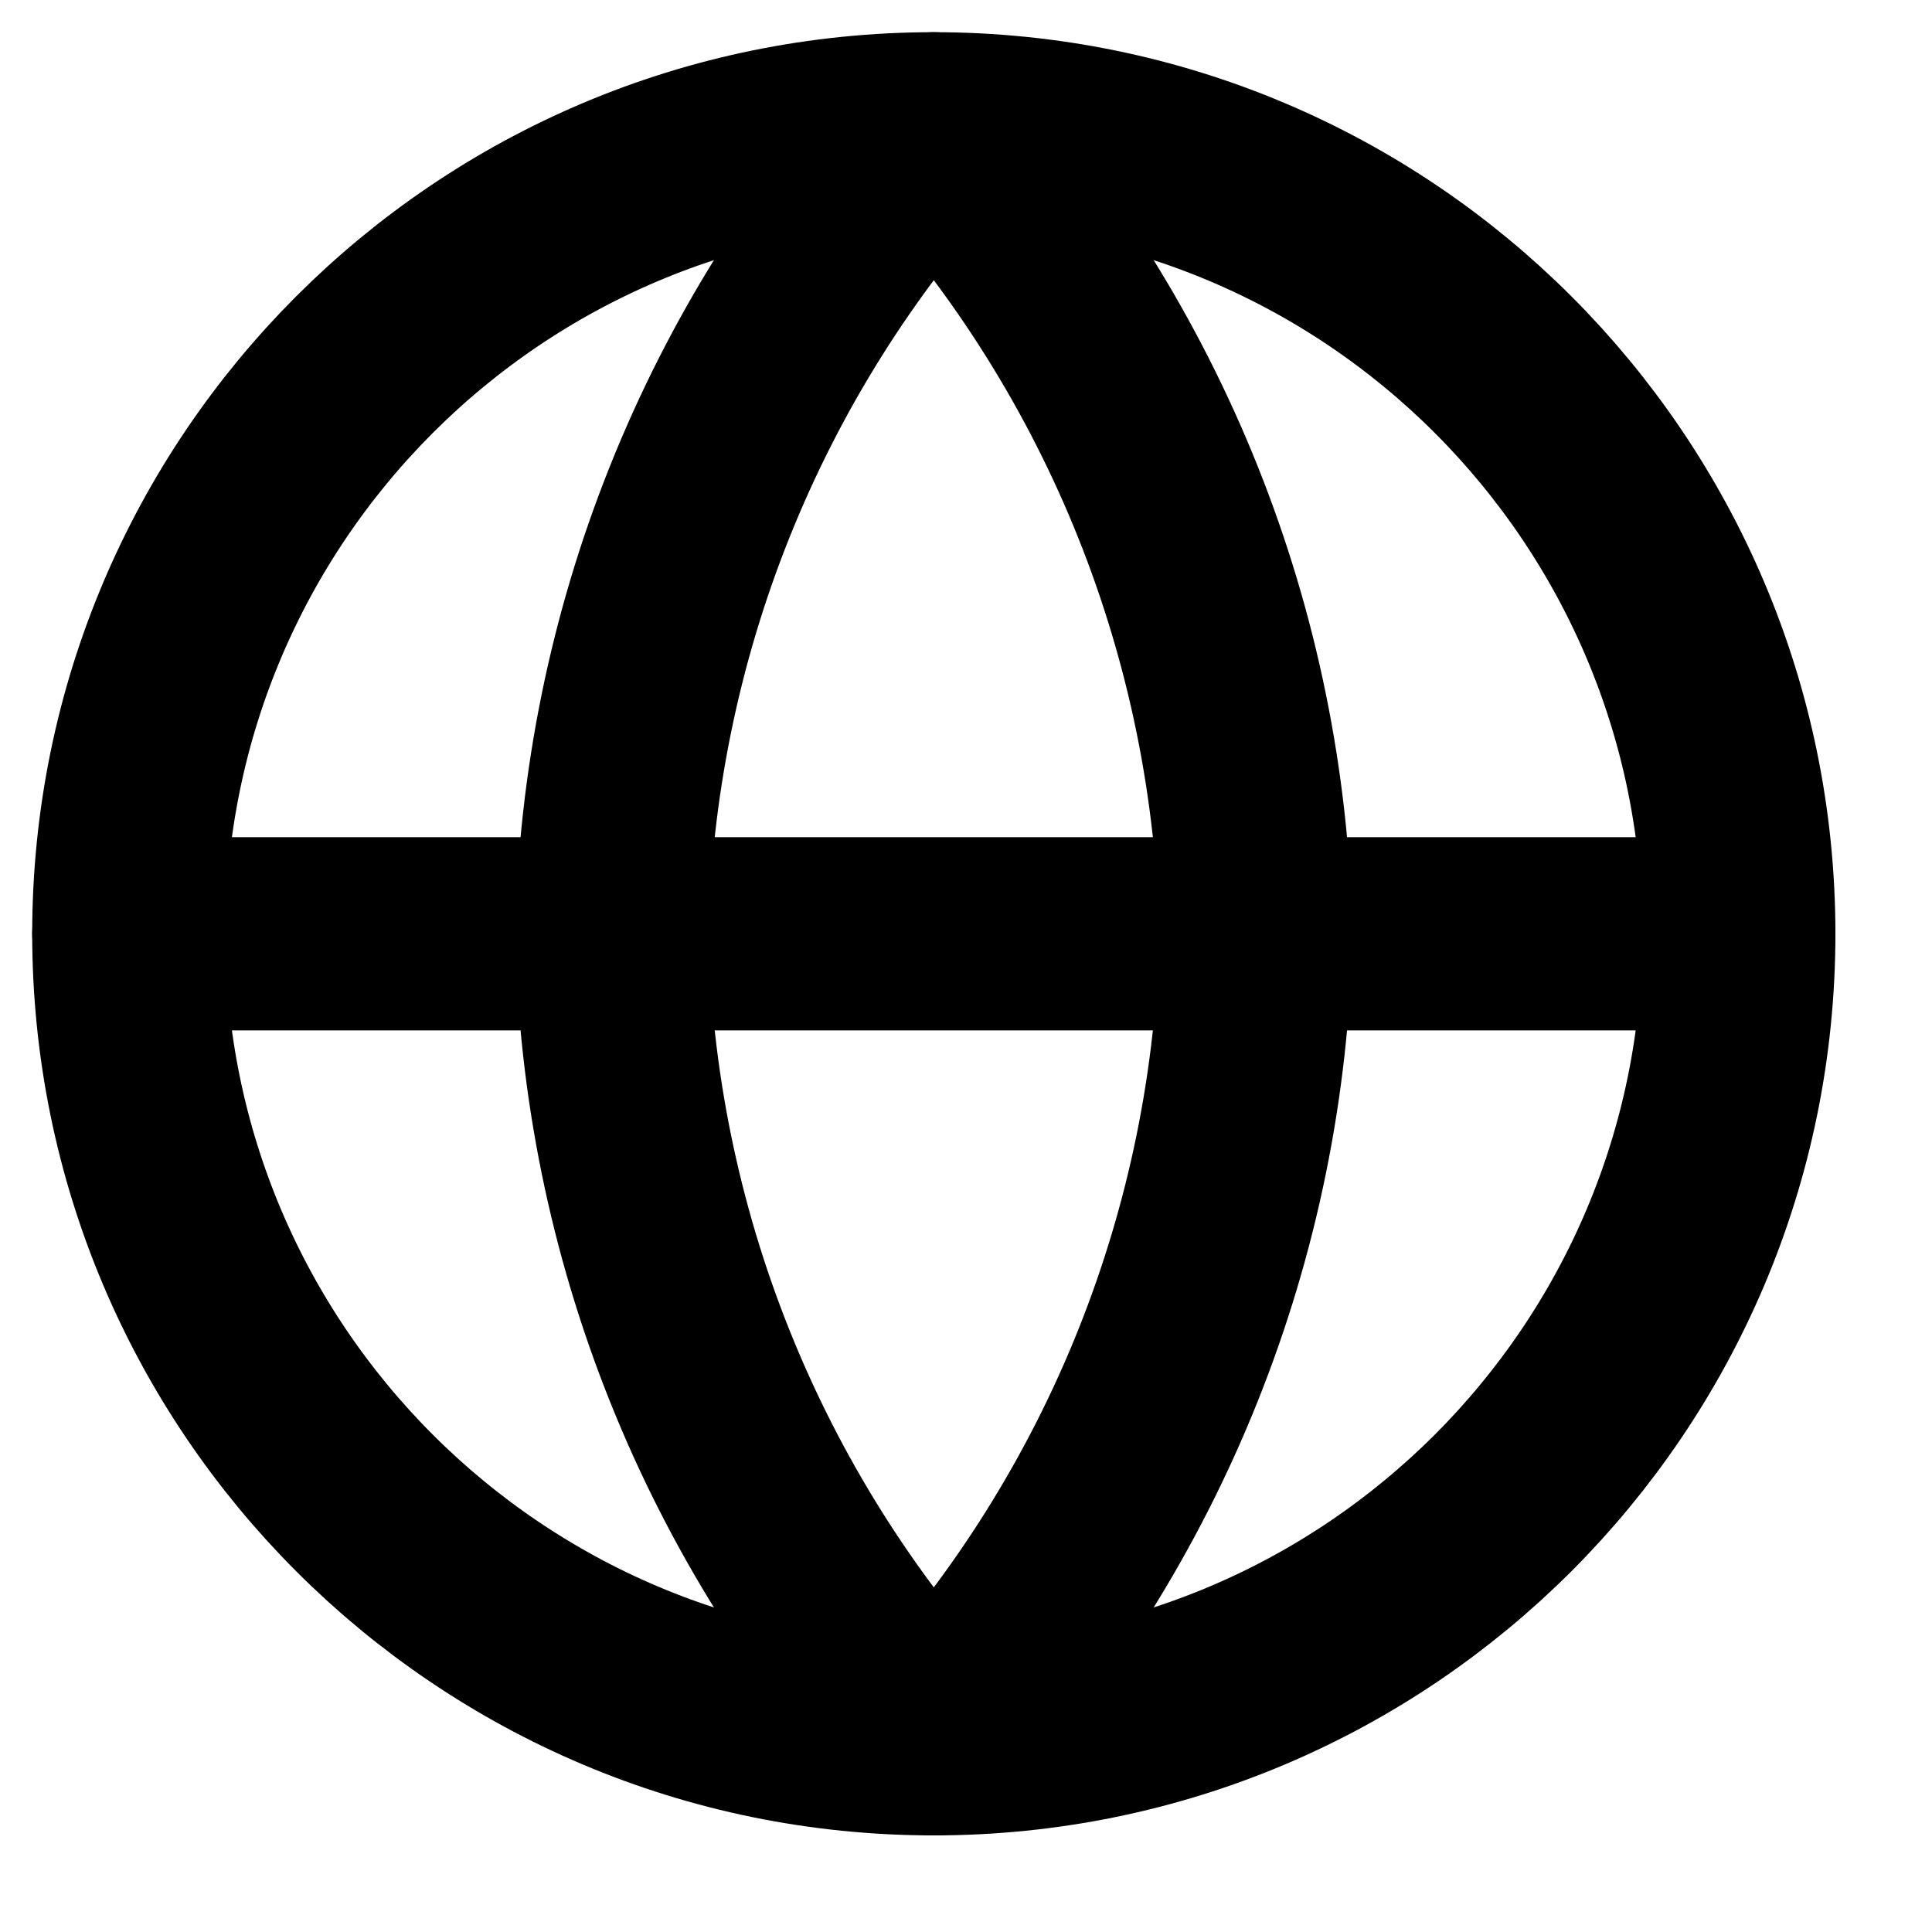
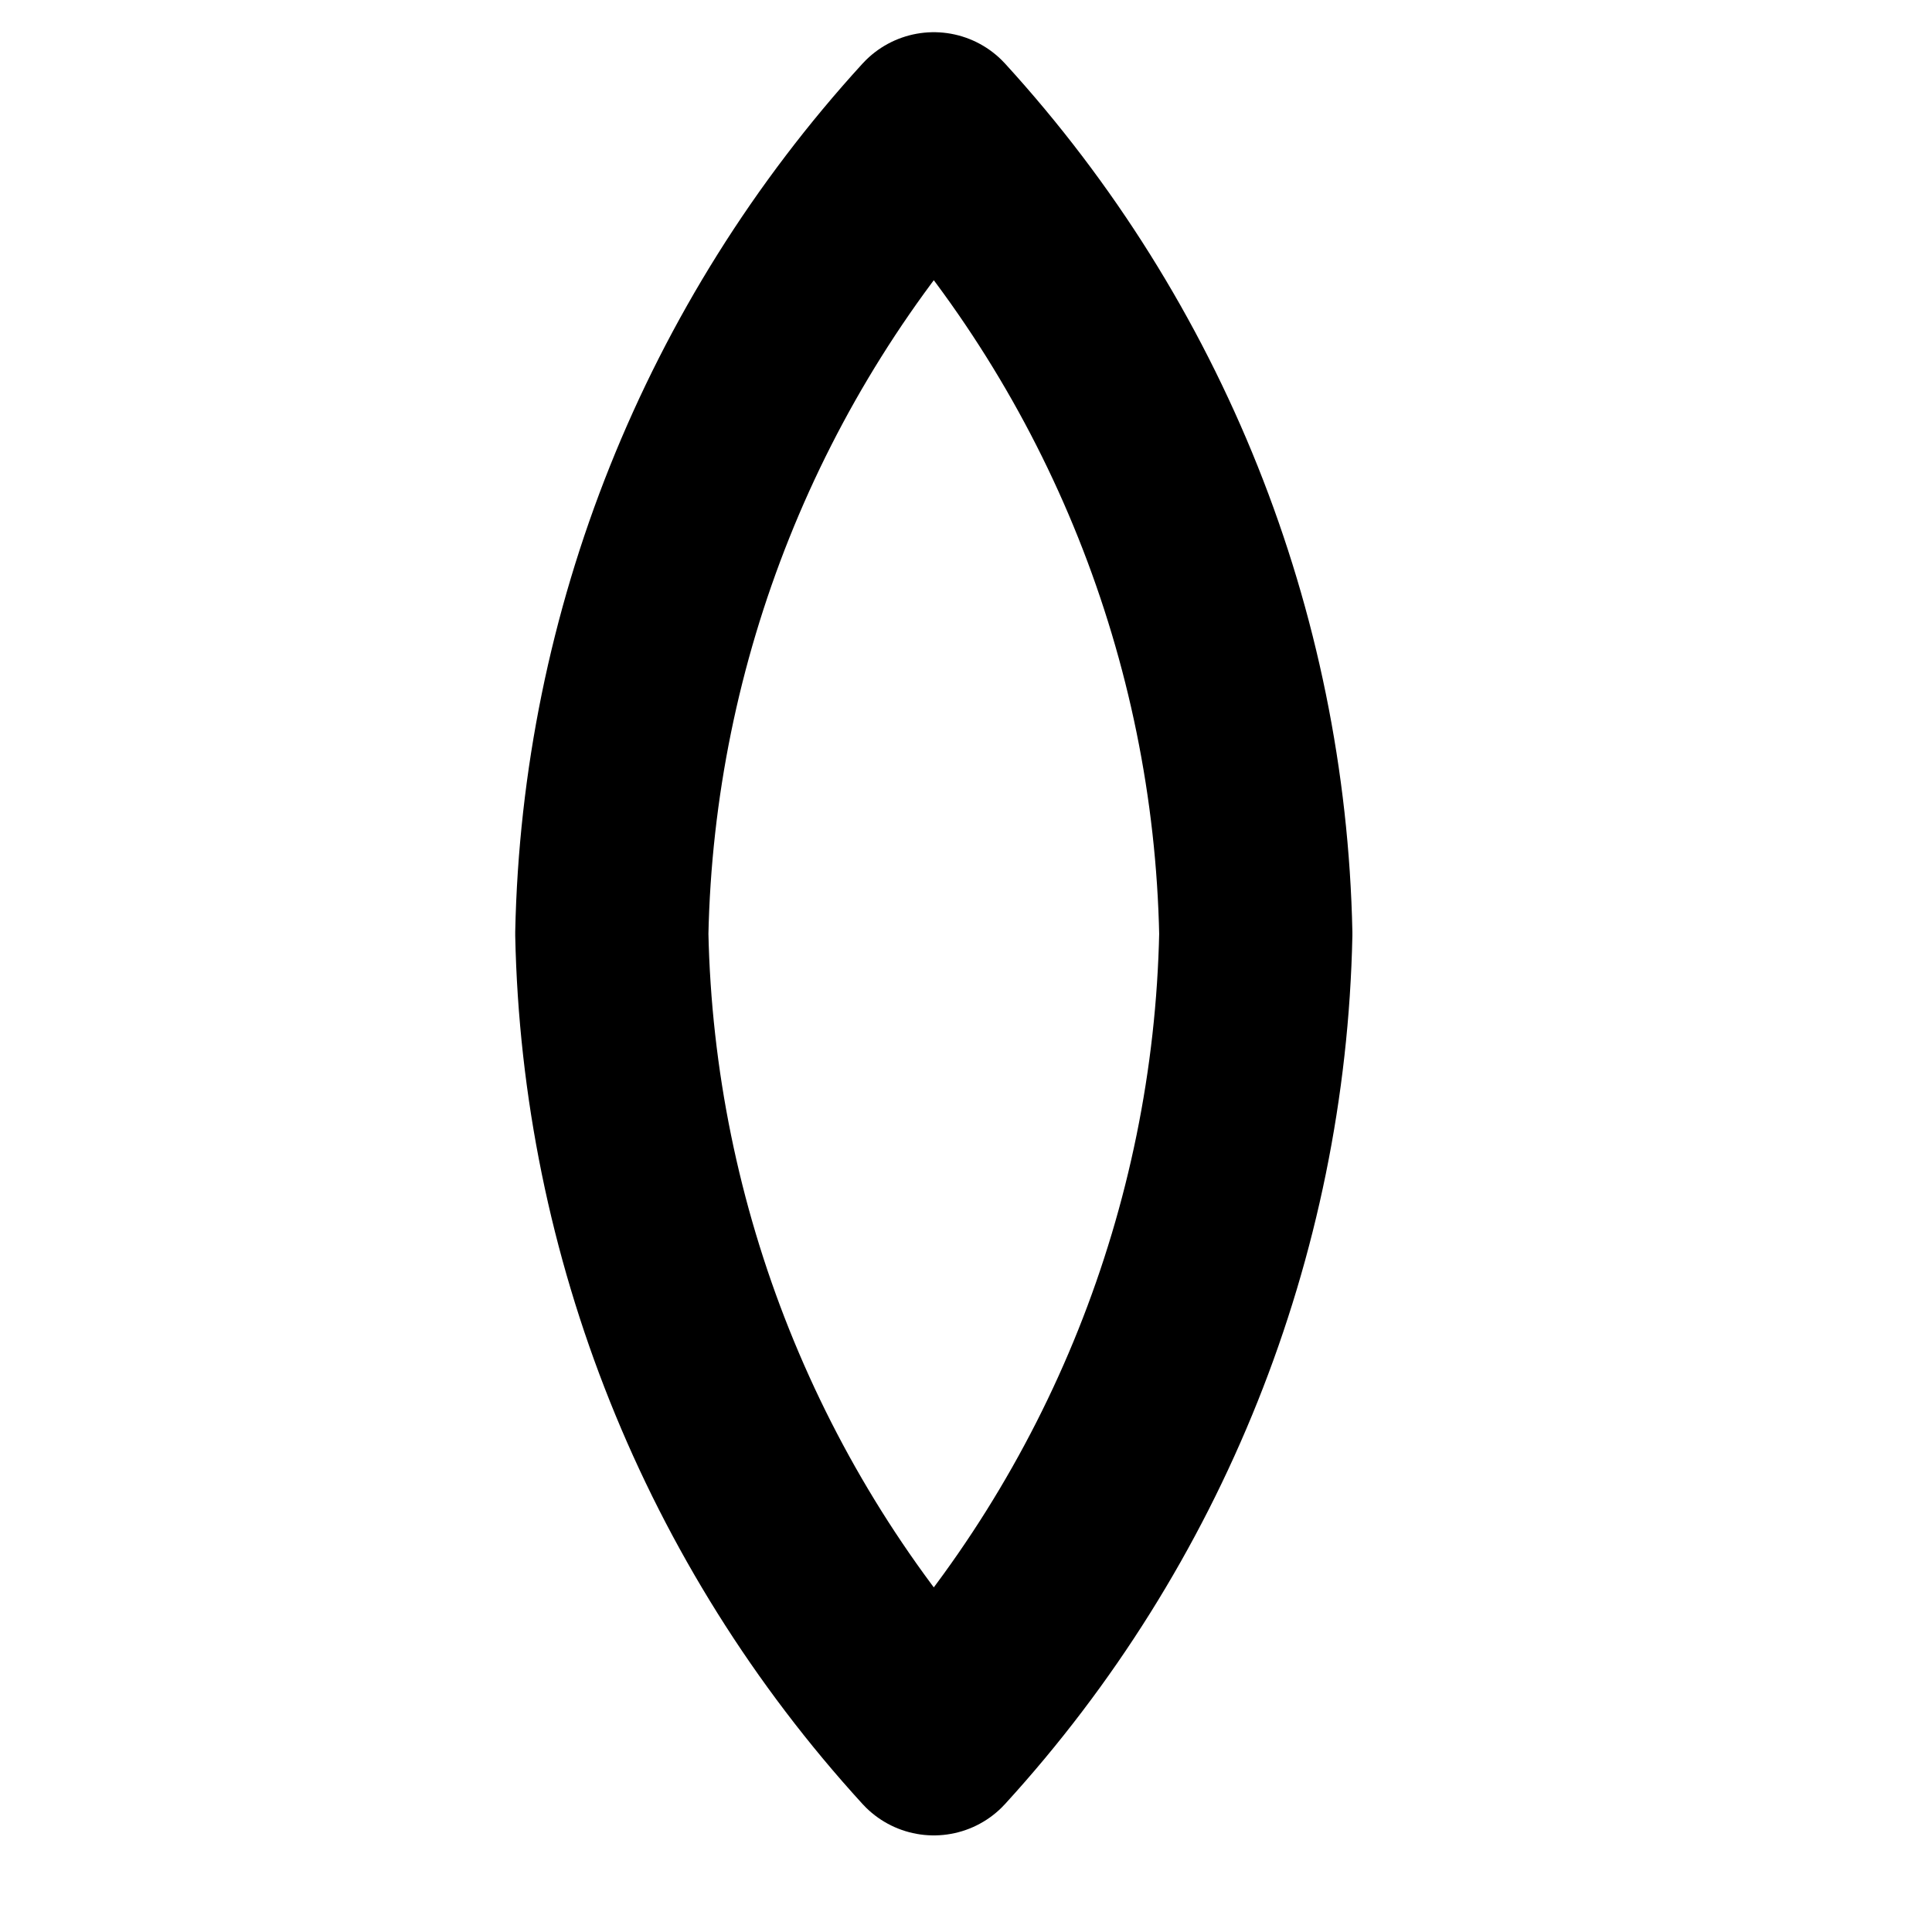
<svg xmlns="http://www.w3.org/2000/svg" width="15" height="15" viewBox="0 0 15 15" fill="none">
-   <path d="M7.25 13.5C10.702 13.5 13.5 10.702 13.5 7.25C13.5 3.798 10.702 1 7.25 1C3.798 1 1 3.798 1 7.25C1 10.702 3.798 13.5 7.25 13.5Z" stroke="black" stroke-width="1.5" stroke-linecap="round" stroke-linejoin="round" />
-   <path d="M1 7.25H13.5" stroke="black" stroke-width="1.5" stroke-linecap="round" stroke-linejoin="round" />
  <path d="M7.25 1C8.813 2.711 9.702 4.933 9.75 7.25C9.702 9.567 8.813 11.789 7.25 13.5C5.687 11.789 4.798 9.567 4.75 7.25C4.798 4.933 5.687 2.711 7.25 1V1Z" stroke="black" stroke-width="1.5" stroke-linecap="round" stroke-linejoin="round" />
</svg>